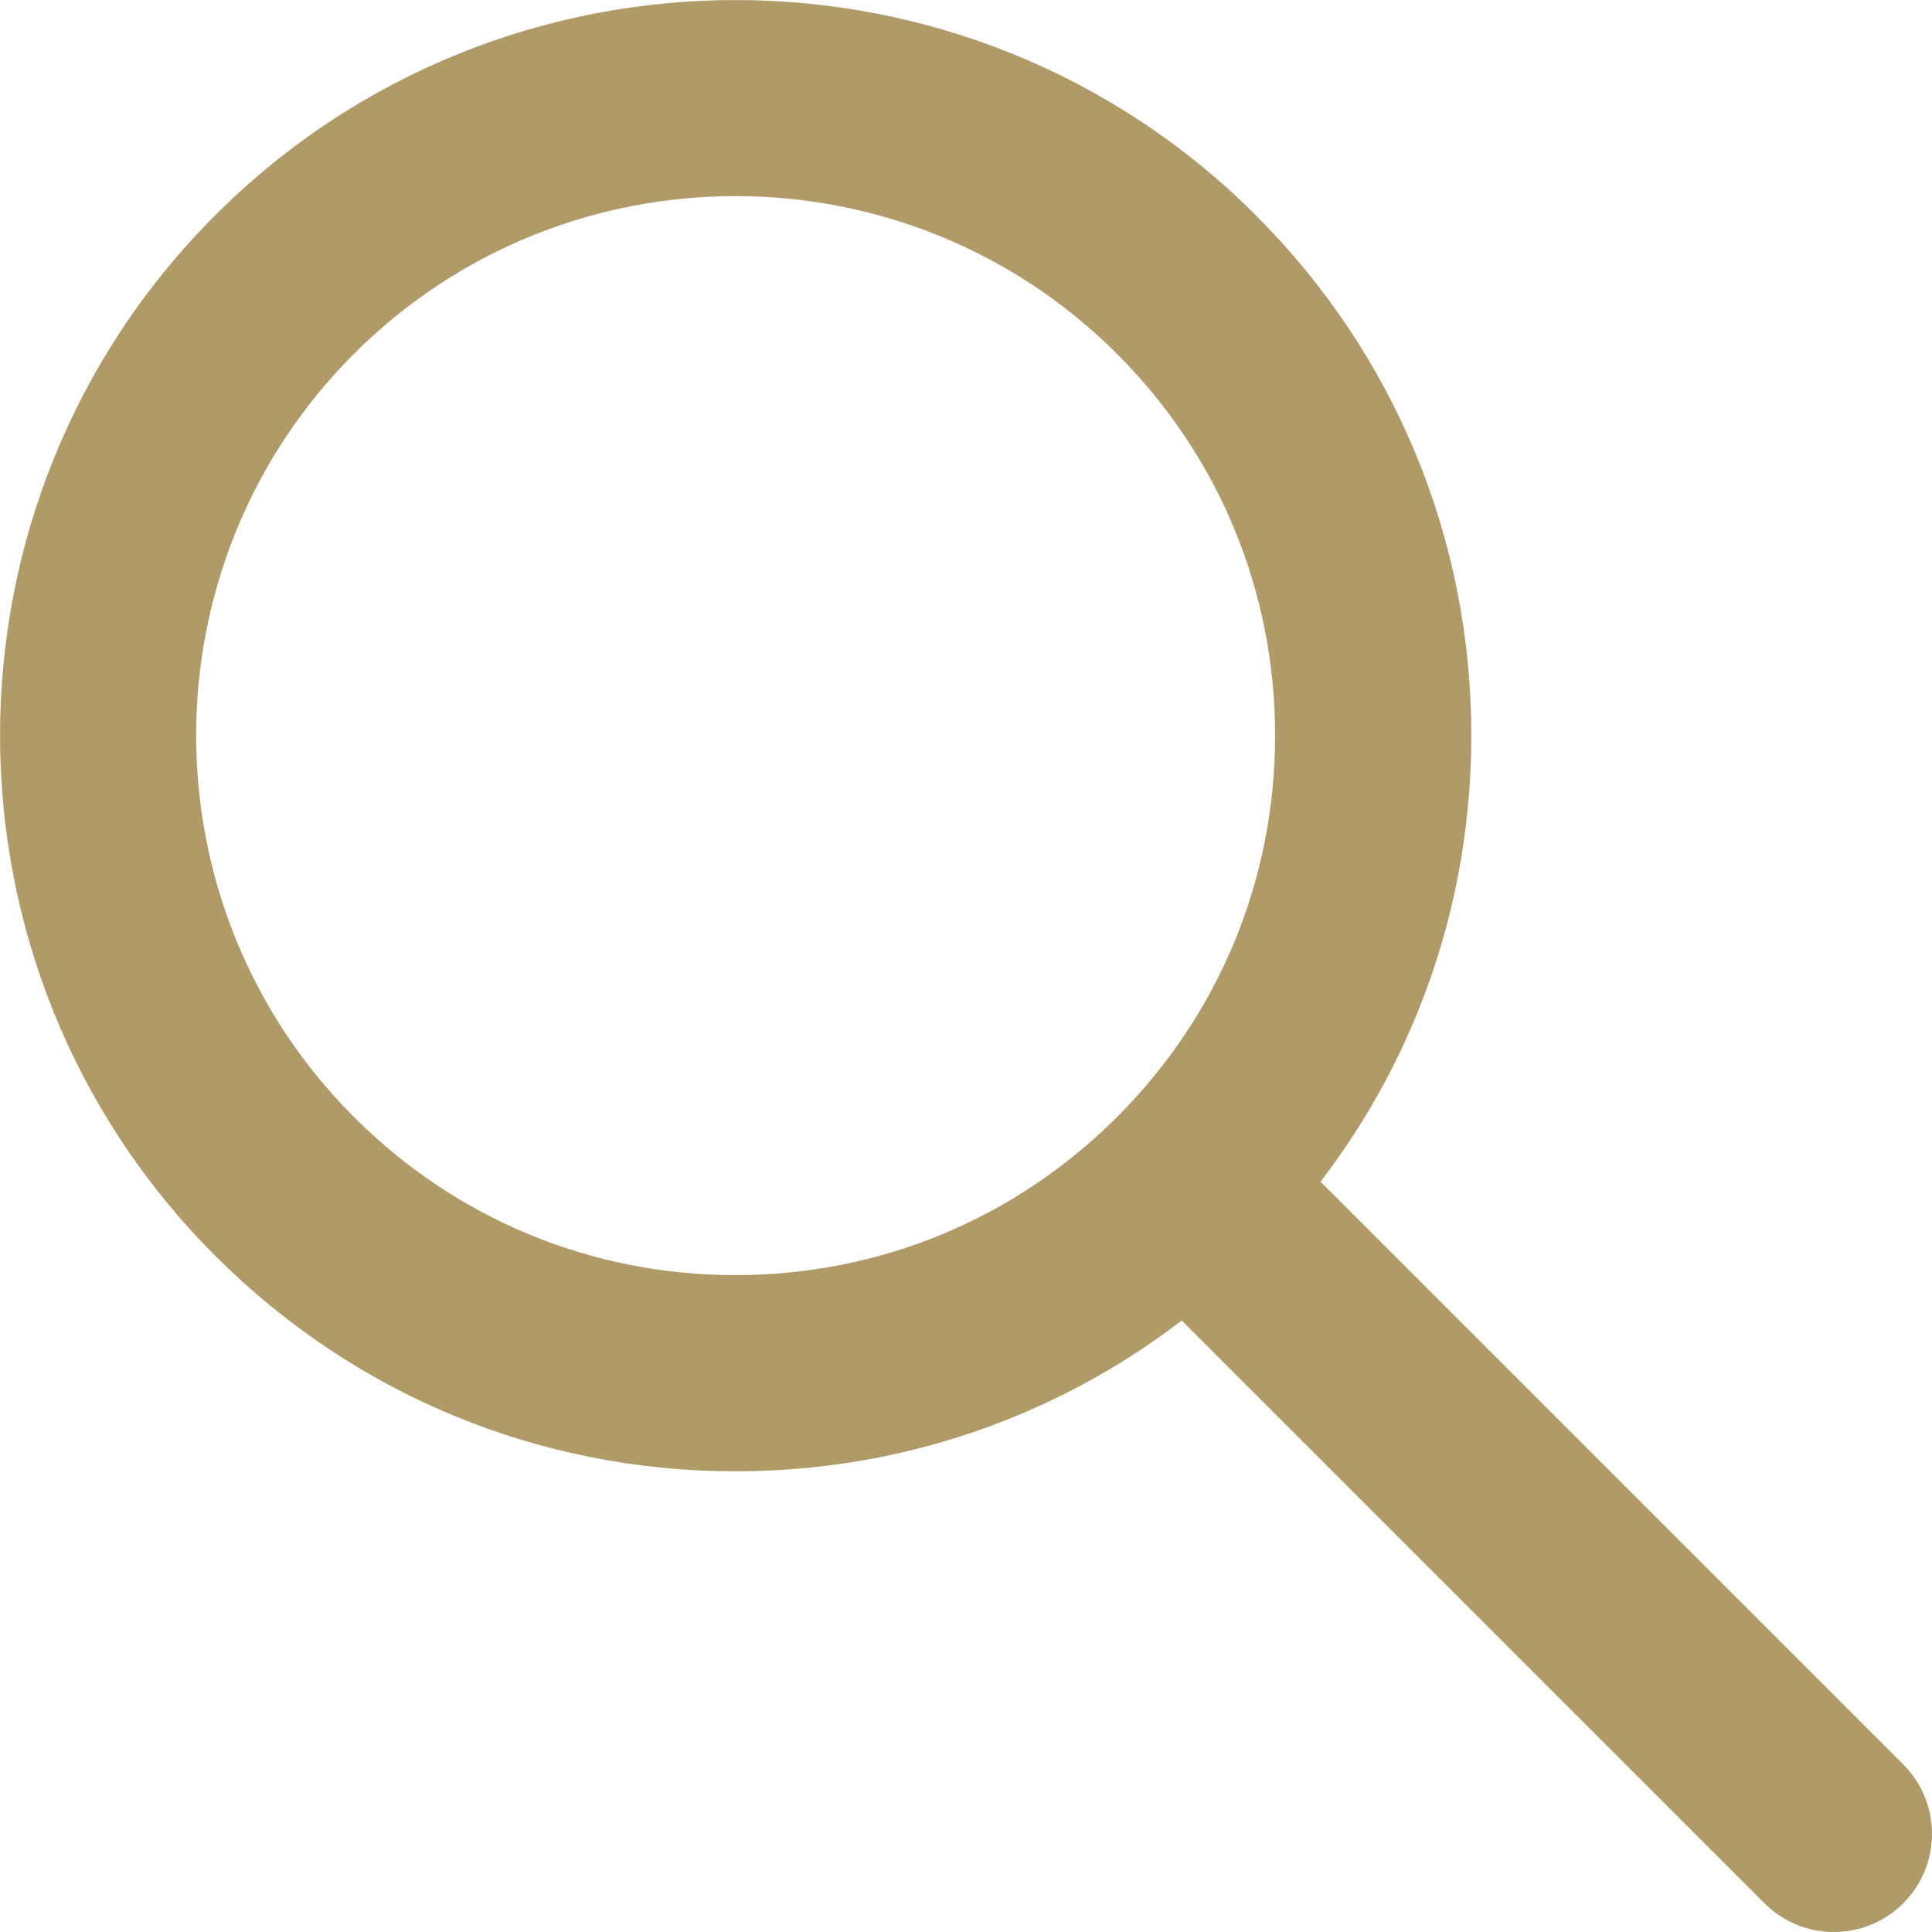
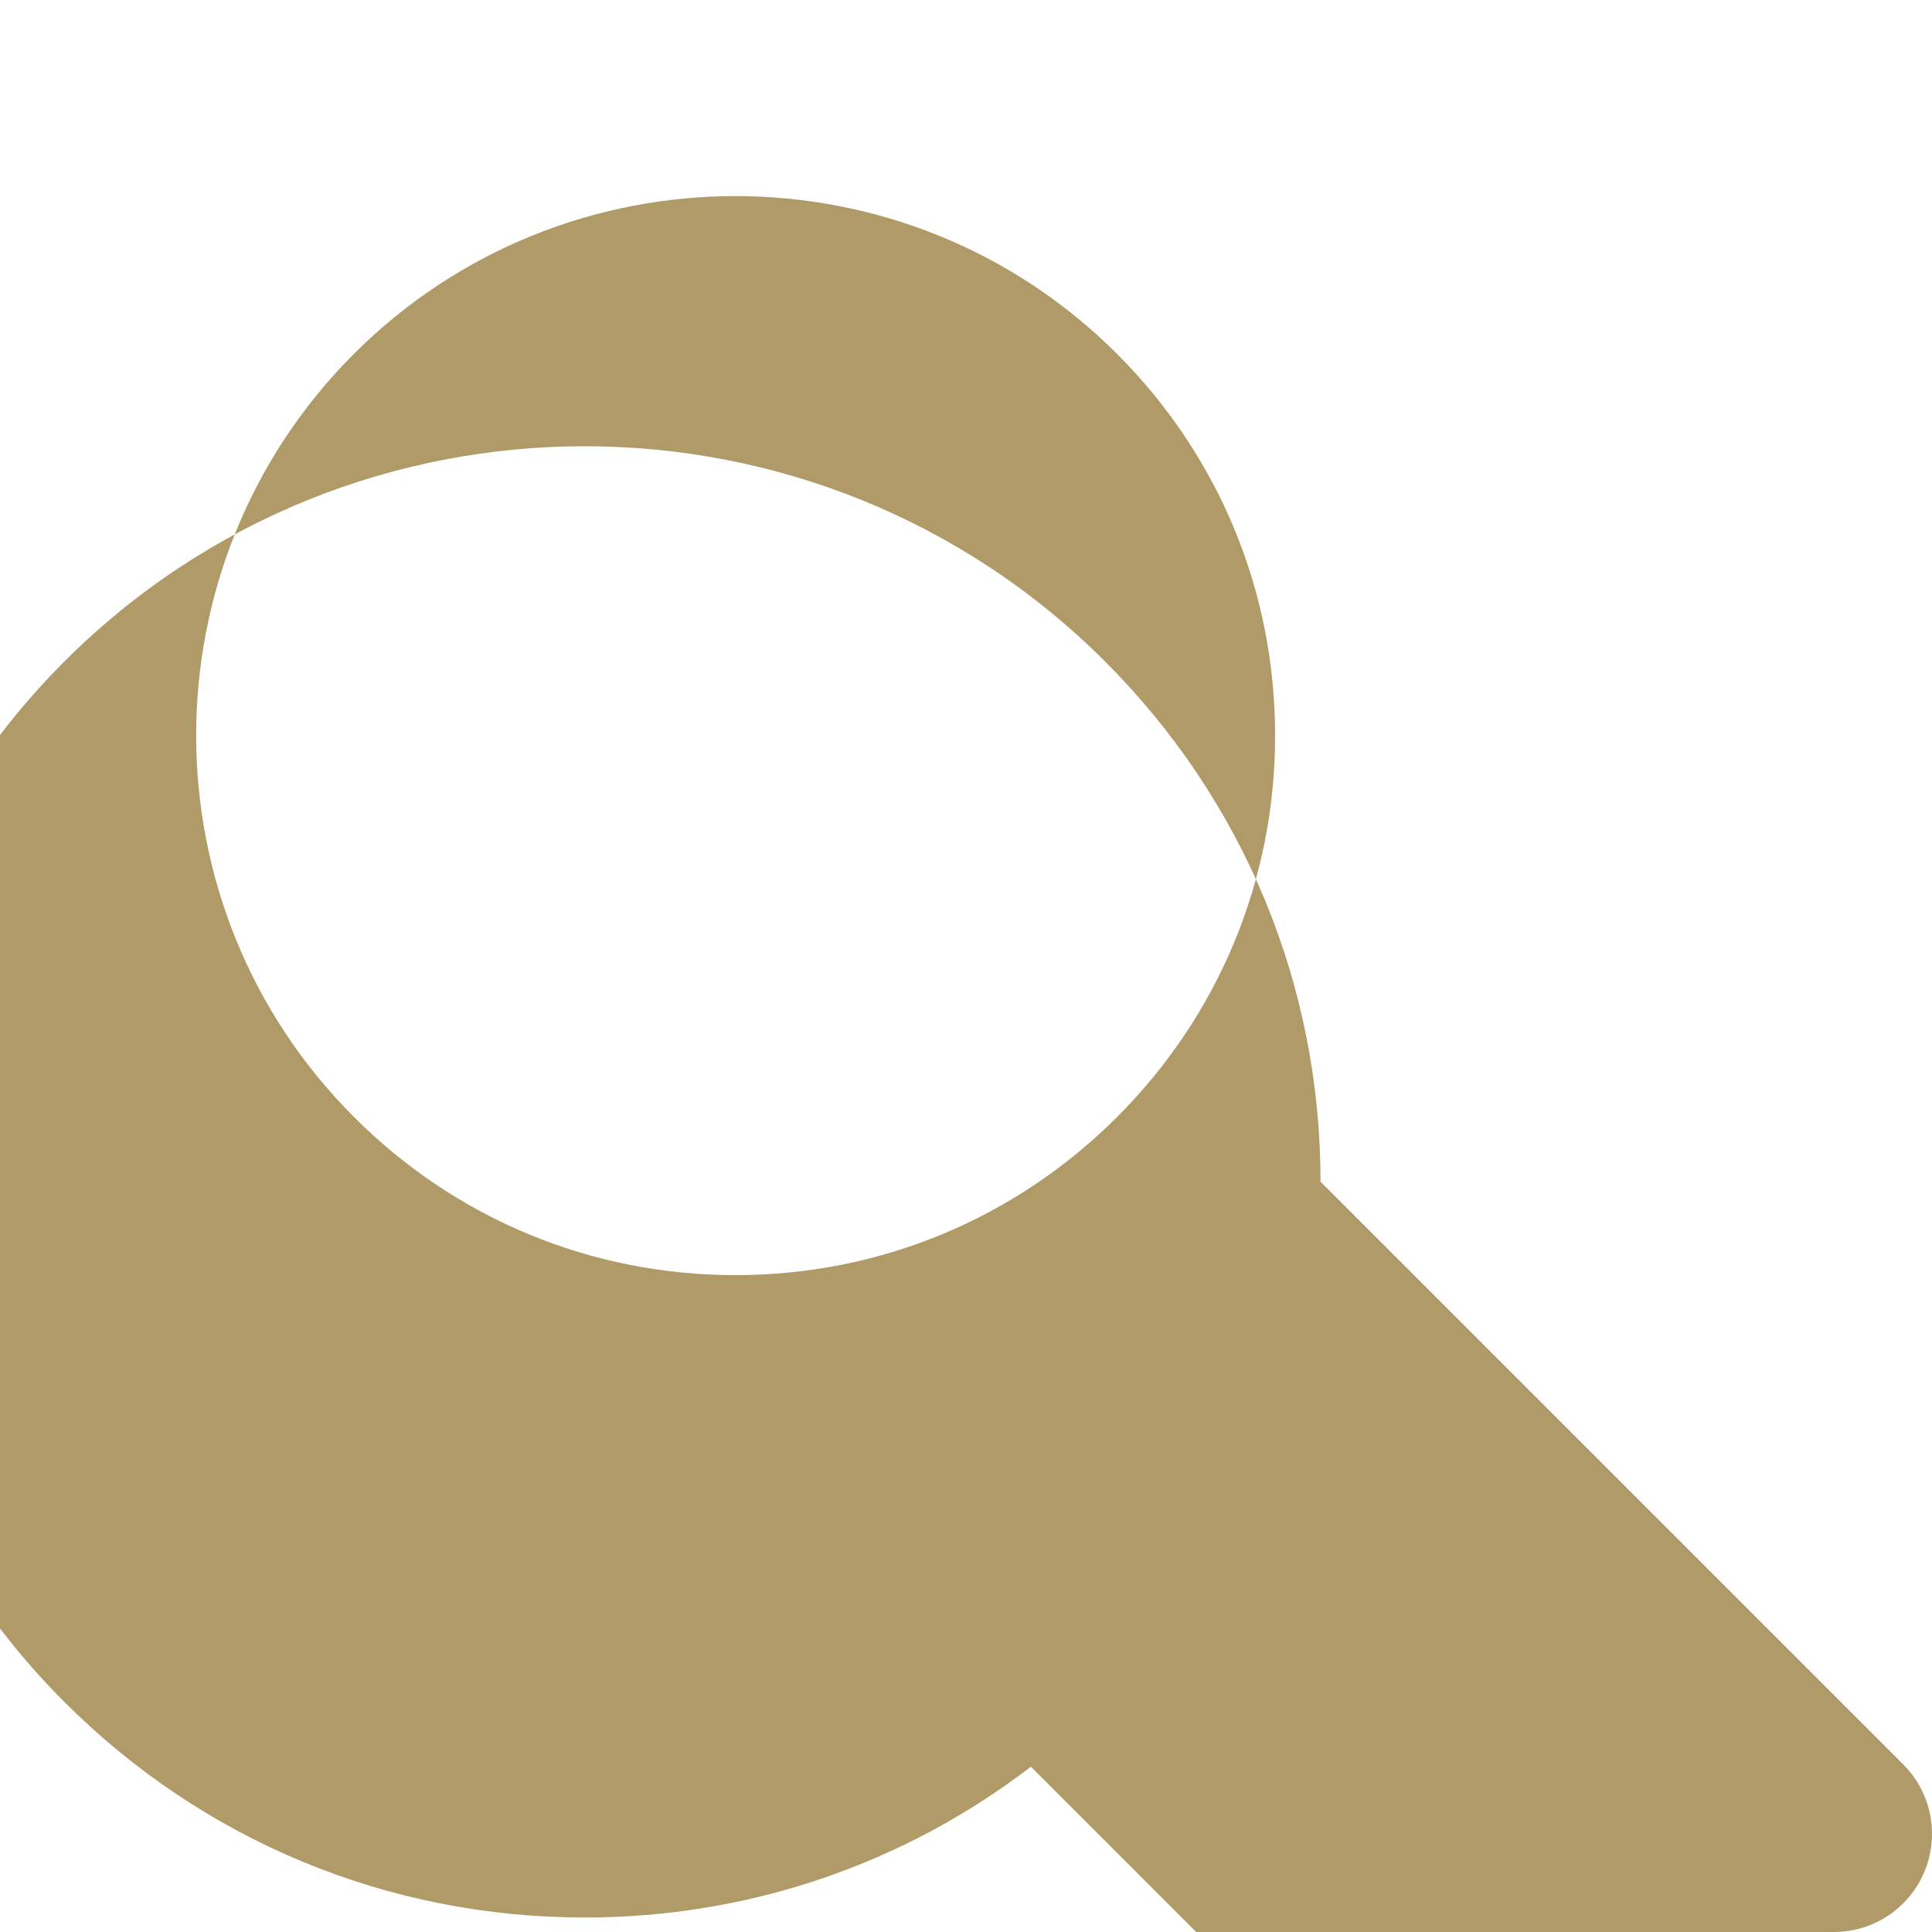
<svg xmlns="http://www.w3.org/2000/svg" version="1.1" x="0px" y="0px" width="20px" height="20px" viewBox="0 0 20 20">
  <style type="text/css">
  .gold{fill:#b09a68;}
</style>
  <g>
-     <path class="gold" d="M19.703,18.266l-6.033-6.033c1.012-1.321,1.561-2.927,1.561-4.619c0-2.035-0.792-3.947-2.231-5.386   c-2.97-2.97-7.802-2.97-10.772,0c-2.97,2.97-2.97,7.802,0,10.772c1.439,1.439,3.352,2.231,5.386,2.231   c1.692,0,3.299-0.55,4.619-1.561l6.033,6.033C18.465,19.901,18.724,20,18.984,20c0.26,0,0.52-0.099,0.718-0.297   C20.099,19.306,20.099,18.663,19.703,18.266z M3.664,11.563c-2.178-2.178-2.178-5.722,0-7.9C4.753,2.575,6.183,2.03,7.614,2.03   c1.43,0,2.861,0.545,3.95,1.634c1.055,1.055,1.636,2.458,1.636,3.95c0,1.492-0.581,2.894-1.636,3.949c0,0,0,0,0,0c0,0,0,0,0,0   C10.508,12.619,9.105,13.2,7.614,13.2C6.121,13.2,4.719,12.619,3.664,11.563z" />
+     <path class="gold" d="M19.703,18.266l-6.033-6.033c0-2.035-0.792-3.947-2.231-5.386   c-2.97-2.97-7.802-2.97-10.772,0c-2.97,2.97-2.97,7.802,0,10.772c1.439,1.439,3.352,2.231,5.386,2.231   c1.692,0,3.299-0.55,4.619-1.561l6.033,6.033C18.465,19.901,18.724,20,18.984,20c0.26,0,0.52-0.099,0.718-0.297   C20.099,19.306,20.099,18.663,19.703,18.266z M3.664,11.563c-2.178-2.178-2.178-5.722,0-7.9C4.753,2.575,6.183,2.03,7.614,2.03   c1.43,0,2.861,0.545,3.95,1.634c1.055,1.055,1.636,2.458,1.636,3.95c0,1.492-0.581,2.894-1.636,3.949c0,0,0,0,0,0c0,0,0,0,0,0   C10.508,12.619,9.105,13.2,7.614,13.2C6.121,13.2,4.719,12.619,3.664,11.563z" />
  </g>
</svg>